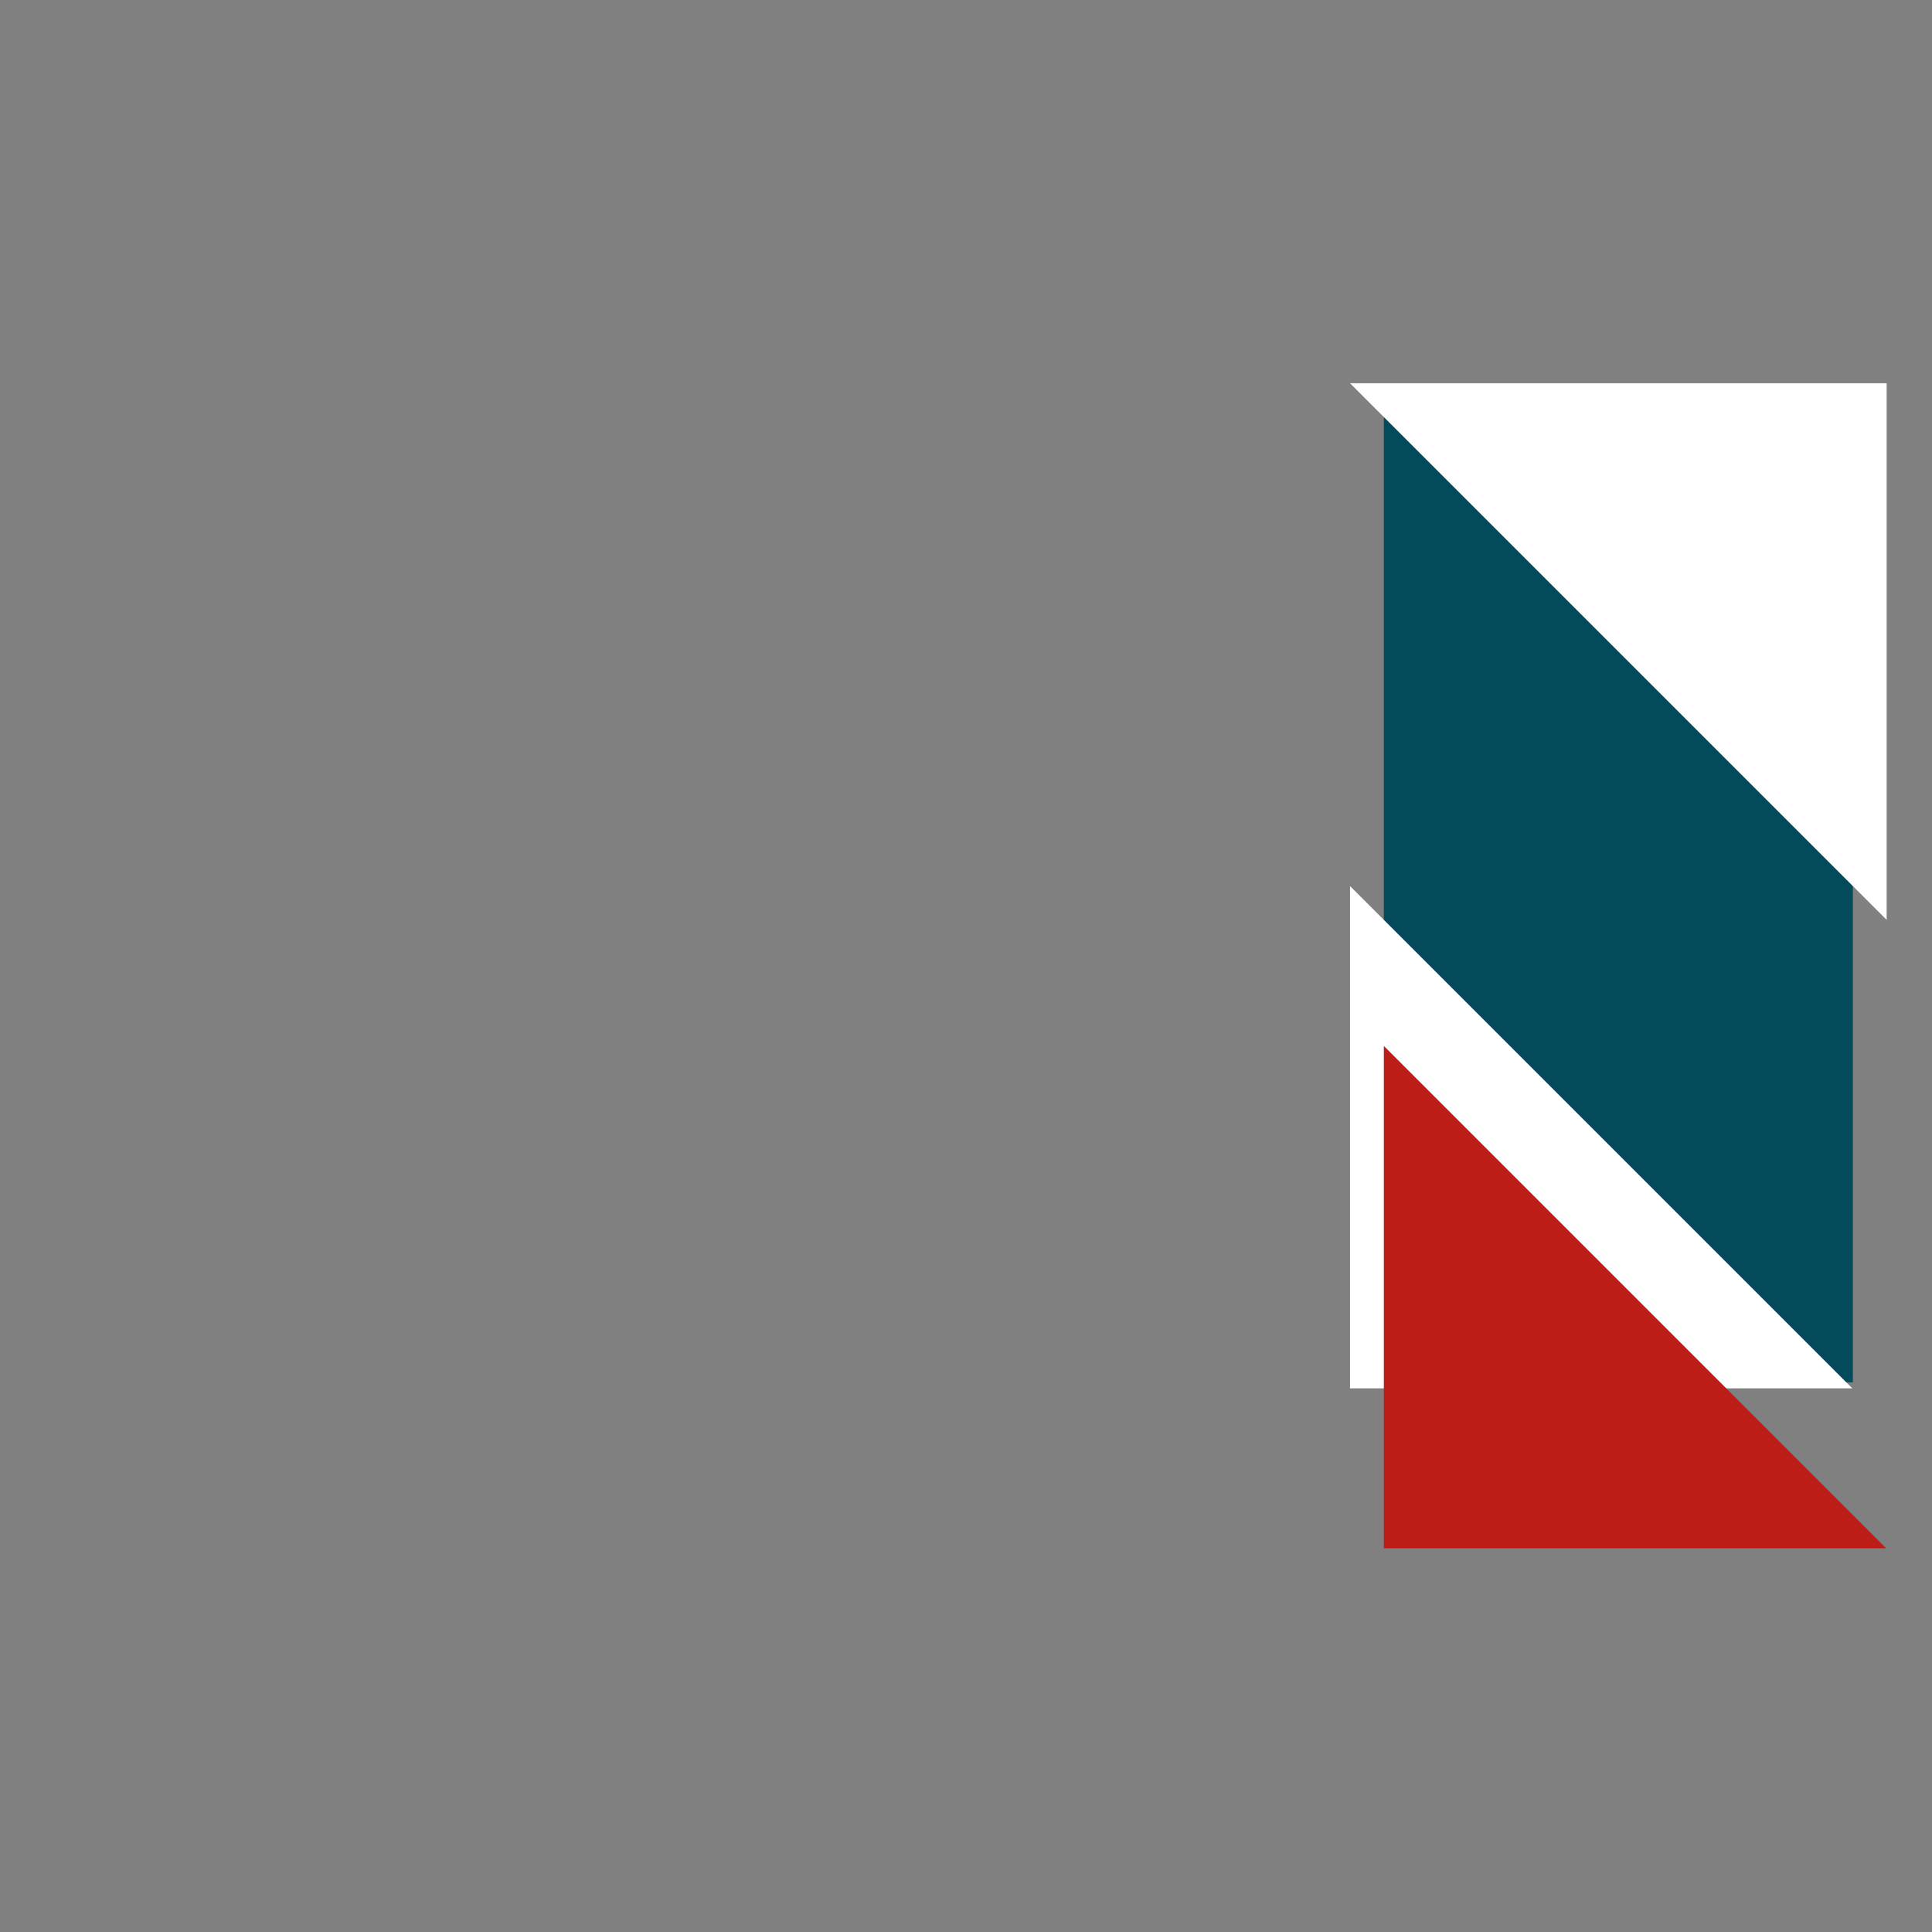
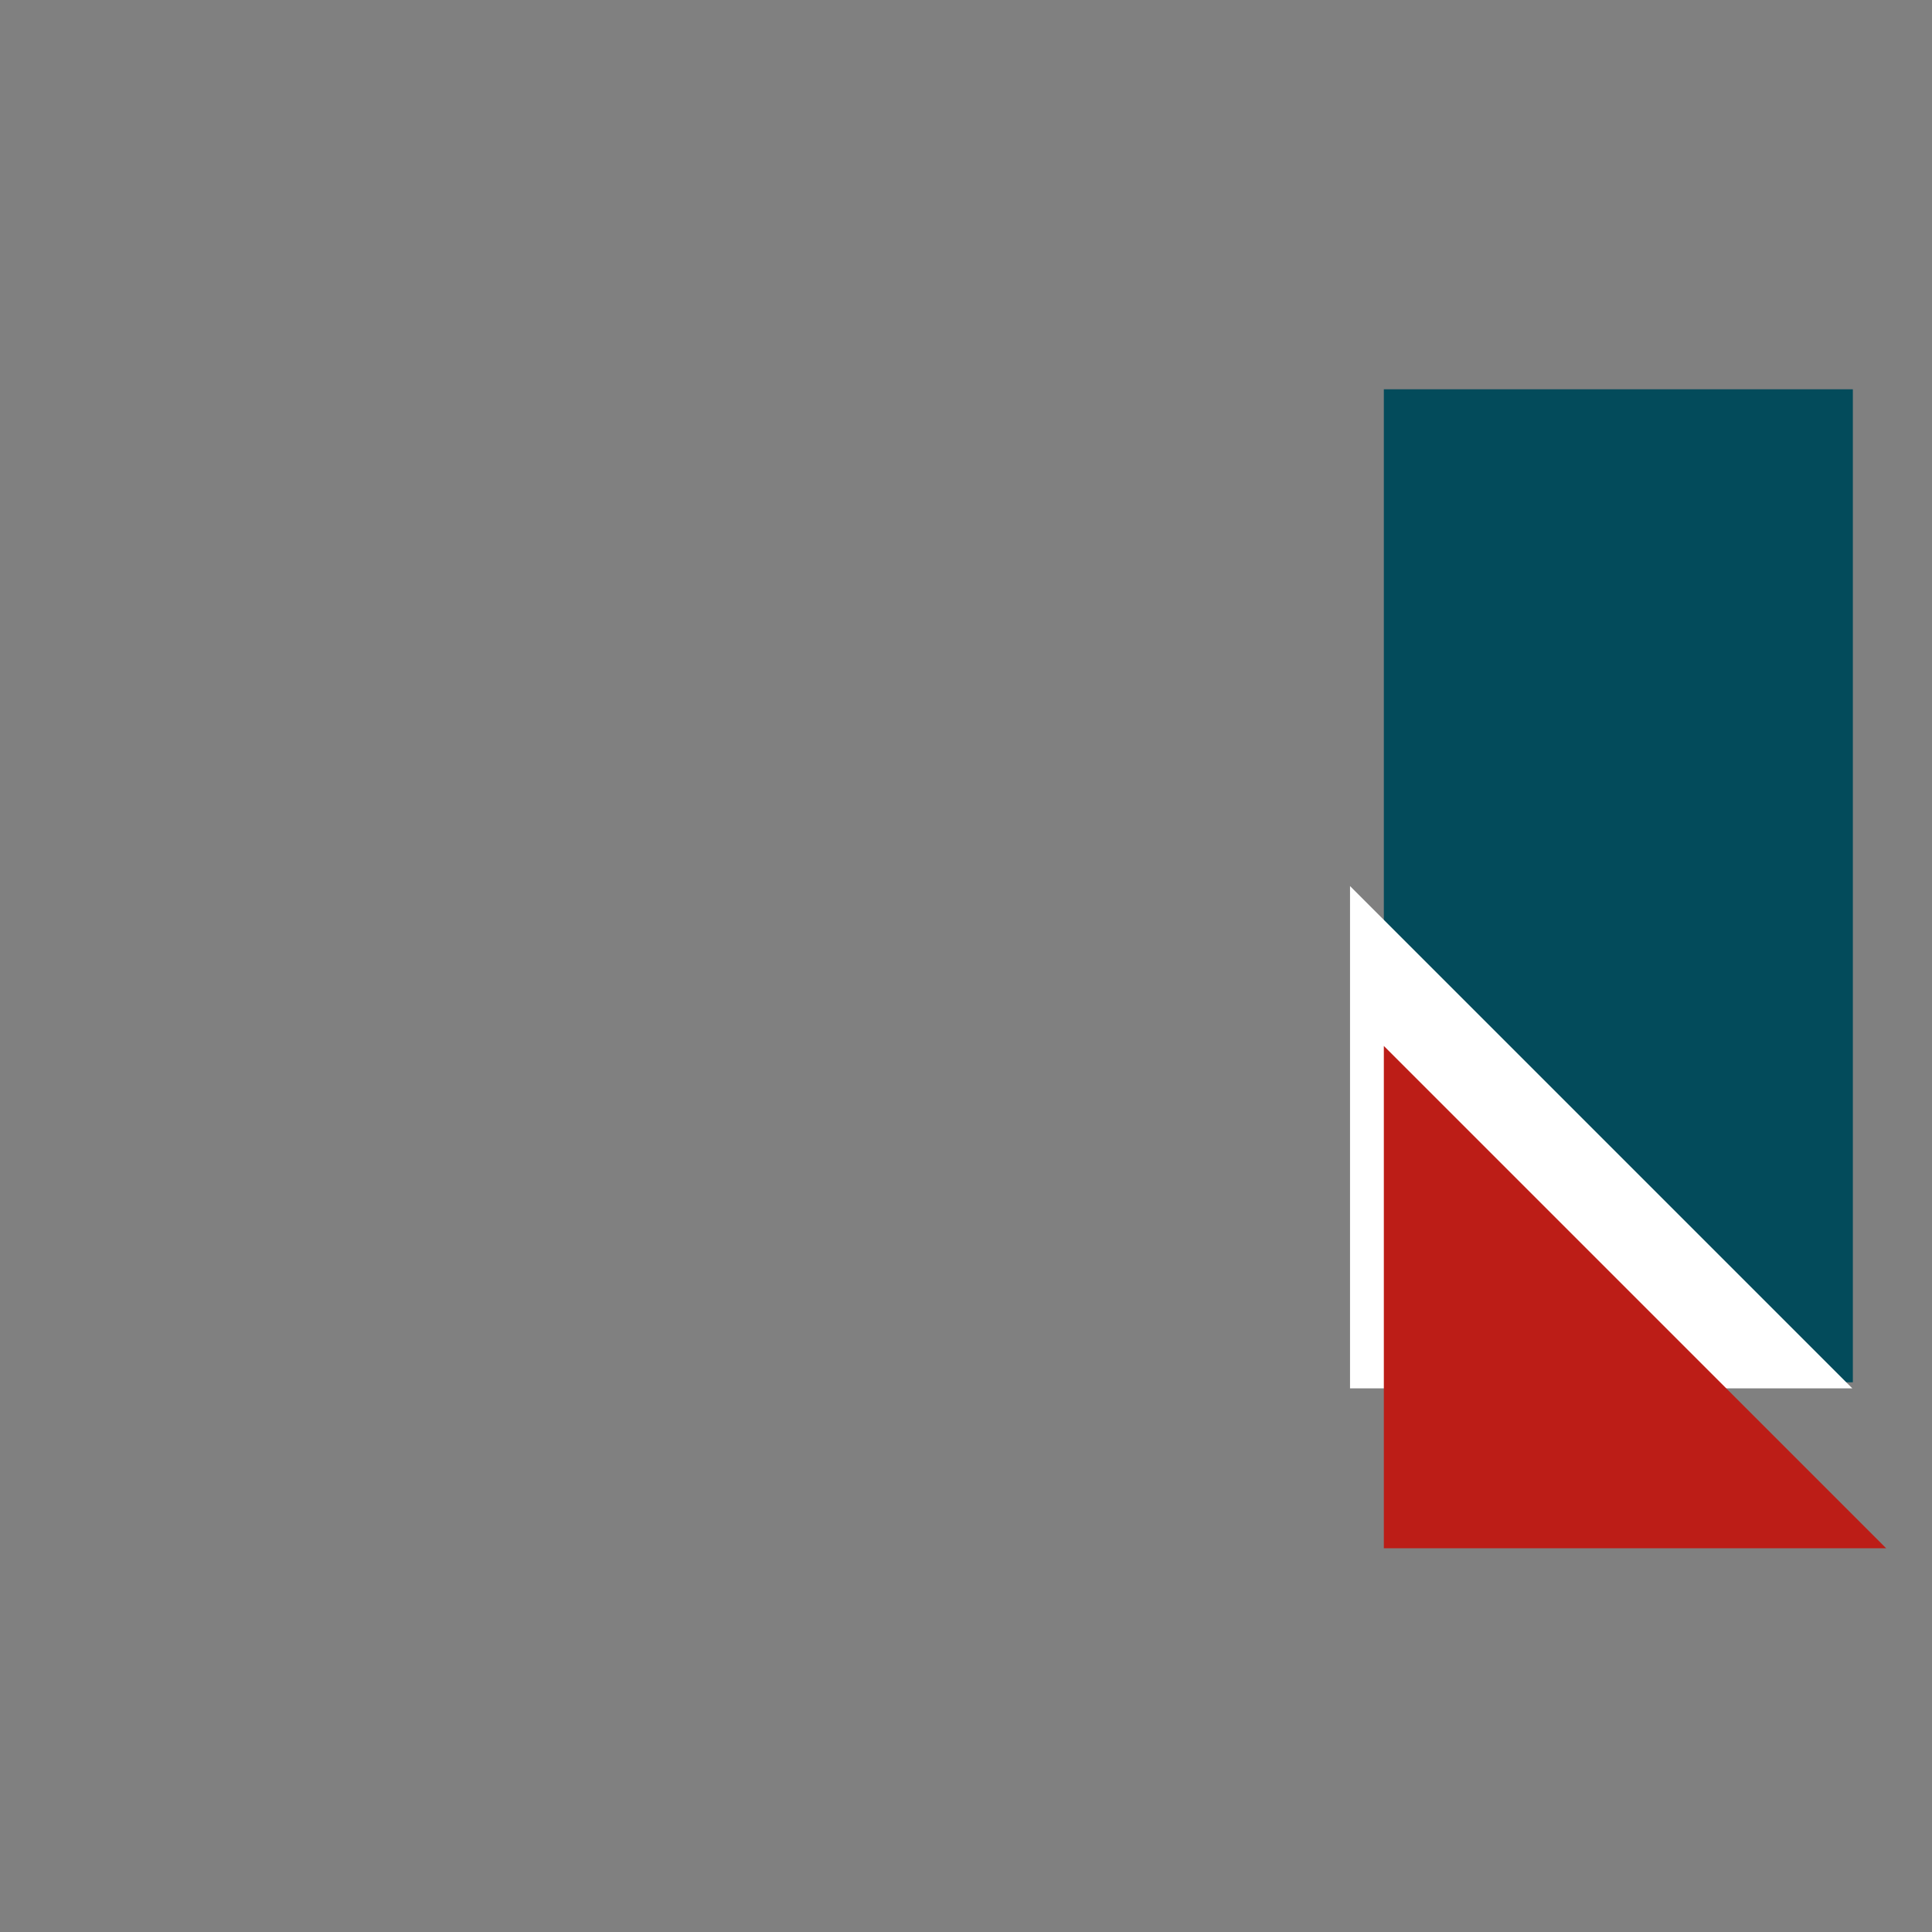
<svg xmlns="http://www.w3.org/2000/svg" width="500" viewBox="0 0 375 375" height="500" preserveAspectRatio="xMidYMid meet">
  <rect x="0" y="0" width="375" height="375" fill="#808080" stroke="none" />
  <defs>
    <clipPath id="a223c0fd2d">
      <path d="M 268.602 75.559 L 359.637 75.559 L 359.637 268.41 L 268.602 268.41 Z M 268.602 75.559 " clip-rule="nonzero" />
    </clipPath>
    <clipPath id="407d6c759f">
      <path d="M 262.039 171.984 L 359.539 171.984 L 359.539 269.484 L 262.039 269.484 Z M 262.039 171.984 " clip-rule="nonzero" />
    </clipPath>
    <clipPath id="aaf859671a">
      <path d="M 268.602 203.016 L 366.102 203.016 L 366.102 300.516 L 268.602 300.516 Z M 268.602 203.016 " clip-rule="nonzero" />
    </clipPath>
    <clipPath id="e314038290">
-       <path d="M 262 74.293 L 366.195 74.293 L 366.195 178.543 L 262 178.543 Z M 262 74.293 " clip-rule="nonzero" />
-     </clipPath>
+       </clipPath>
  </defs>
  <g clip-path="url(#a223c0fd2d)">
    <path fill="#034b5b" d="M 268.602 75.559 L 359.637 75.559 L 359.637 268.297 L 268.602 268.297 Z M 268.602 75.559 " fill-opacity="1" fill-rule="nonzero" />
  </g>
  <g clip-path="url(#407d6c759f)">
    <path fill="#ffffff" d="M 359.633 269.578 L 262.039 269.578 L 262.039 171.984 Z M 359.633 269.578 " fill-opacity="1" fill-rule="nonzero" />
  </g>
  <g clip-path="url(#aaf859671a)">
    <path fill="#bc1d17" d="M 366.195 300.609 L 268.602 300.609 L 268.602 203.016 Z M 366.195 300.609 " fill-opacity="1" fill-rule="nonzero" />
  </g>
  <g clip-path="url(#e314038290)">
    <path fill="#ffffff" d="M 262.039 74.387 L 366.195 74.387 L 366.195 178.543 Z M 262.039 74.387 " fill-opacity="1" fill-rule="nonzero" />
  </g>
</svg>